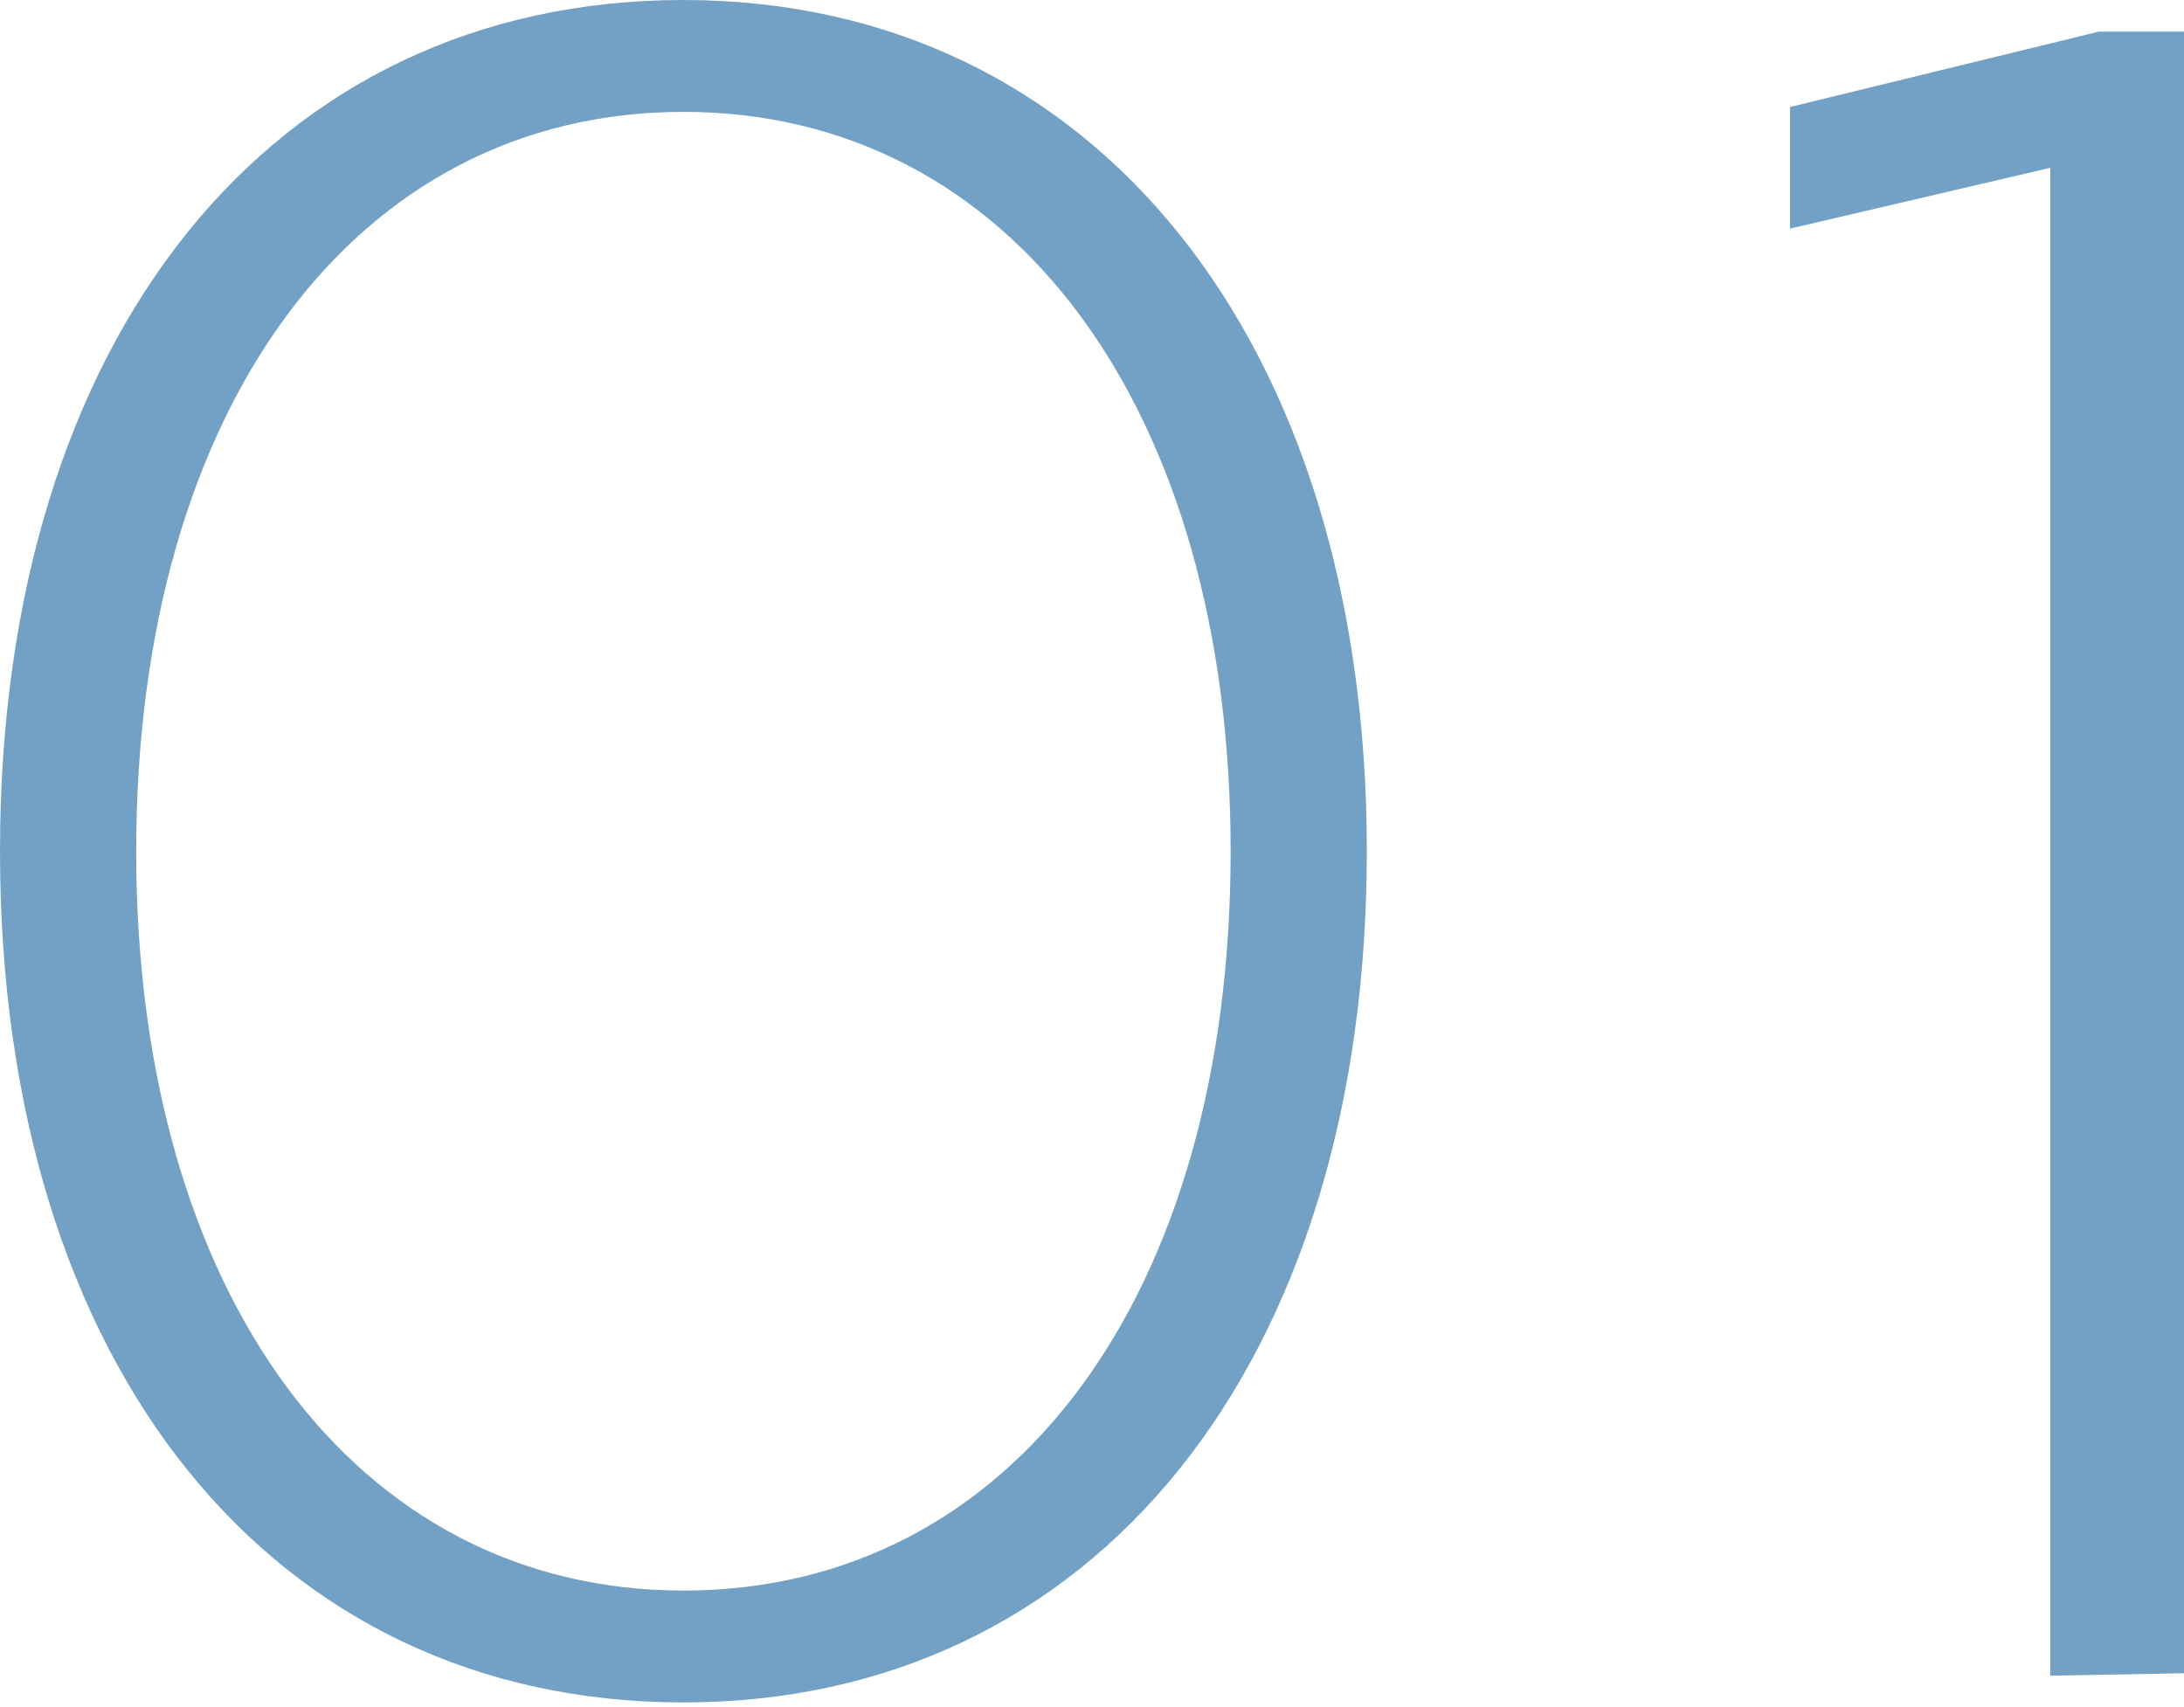
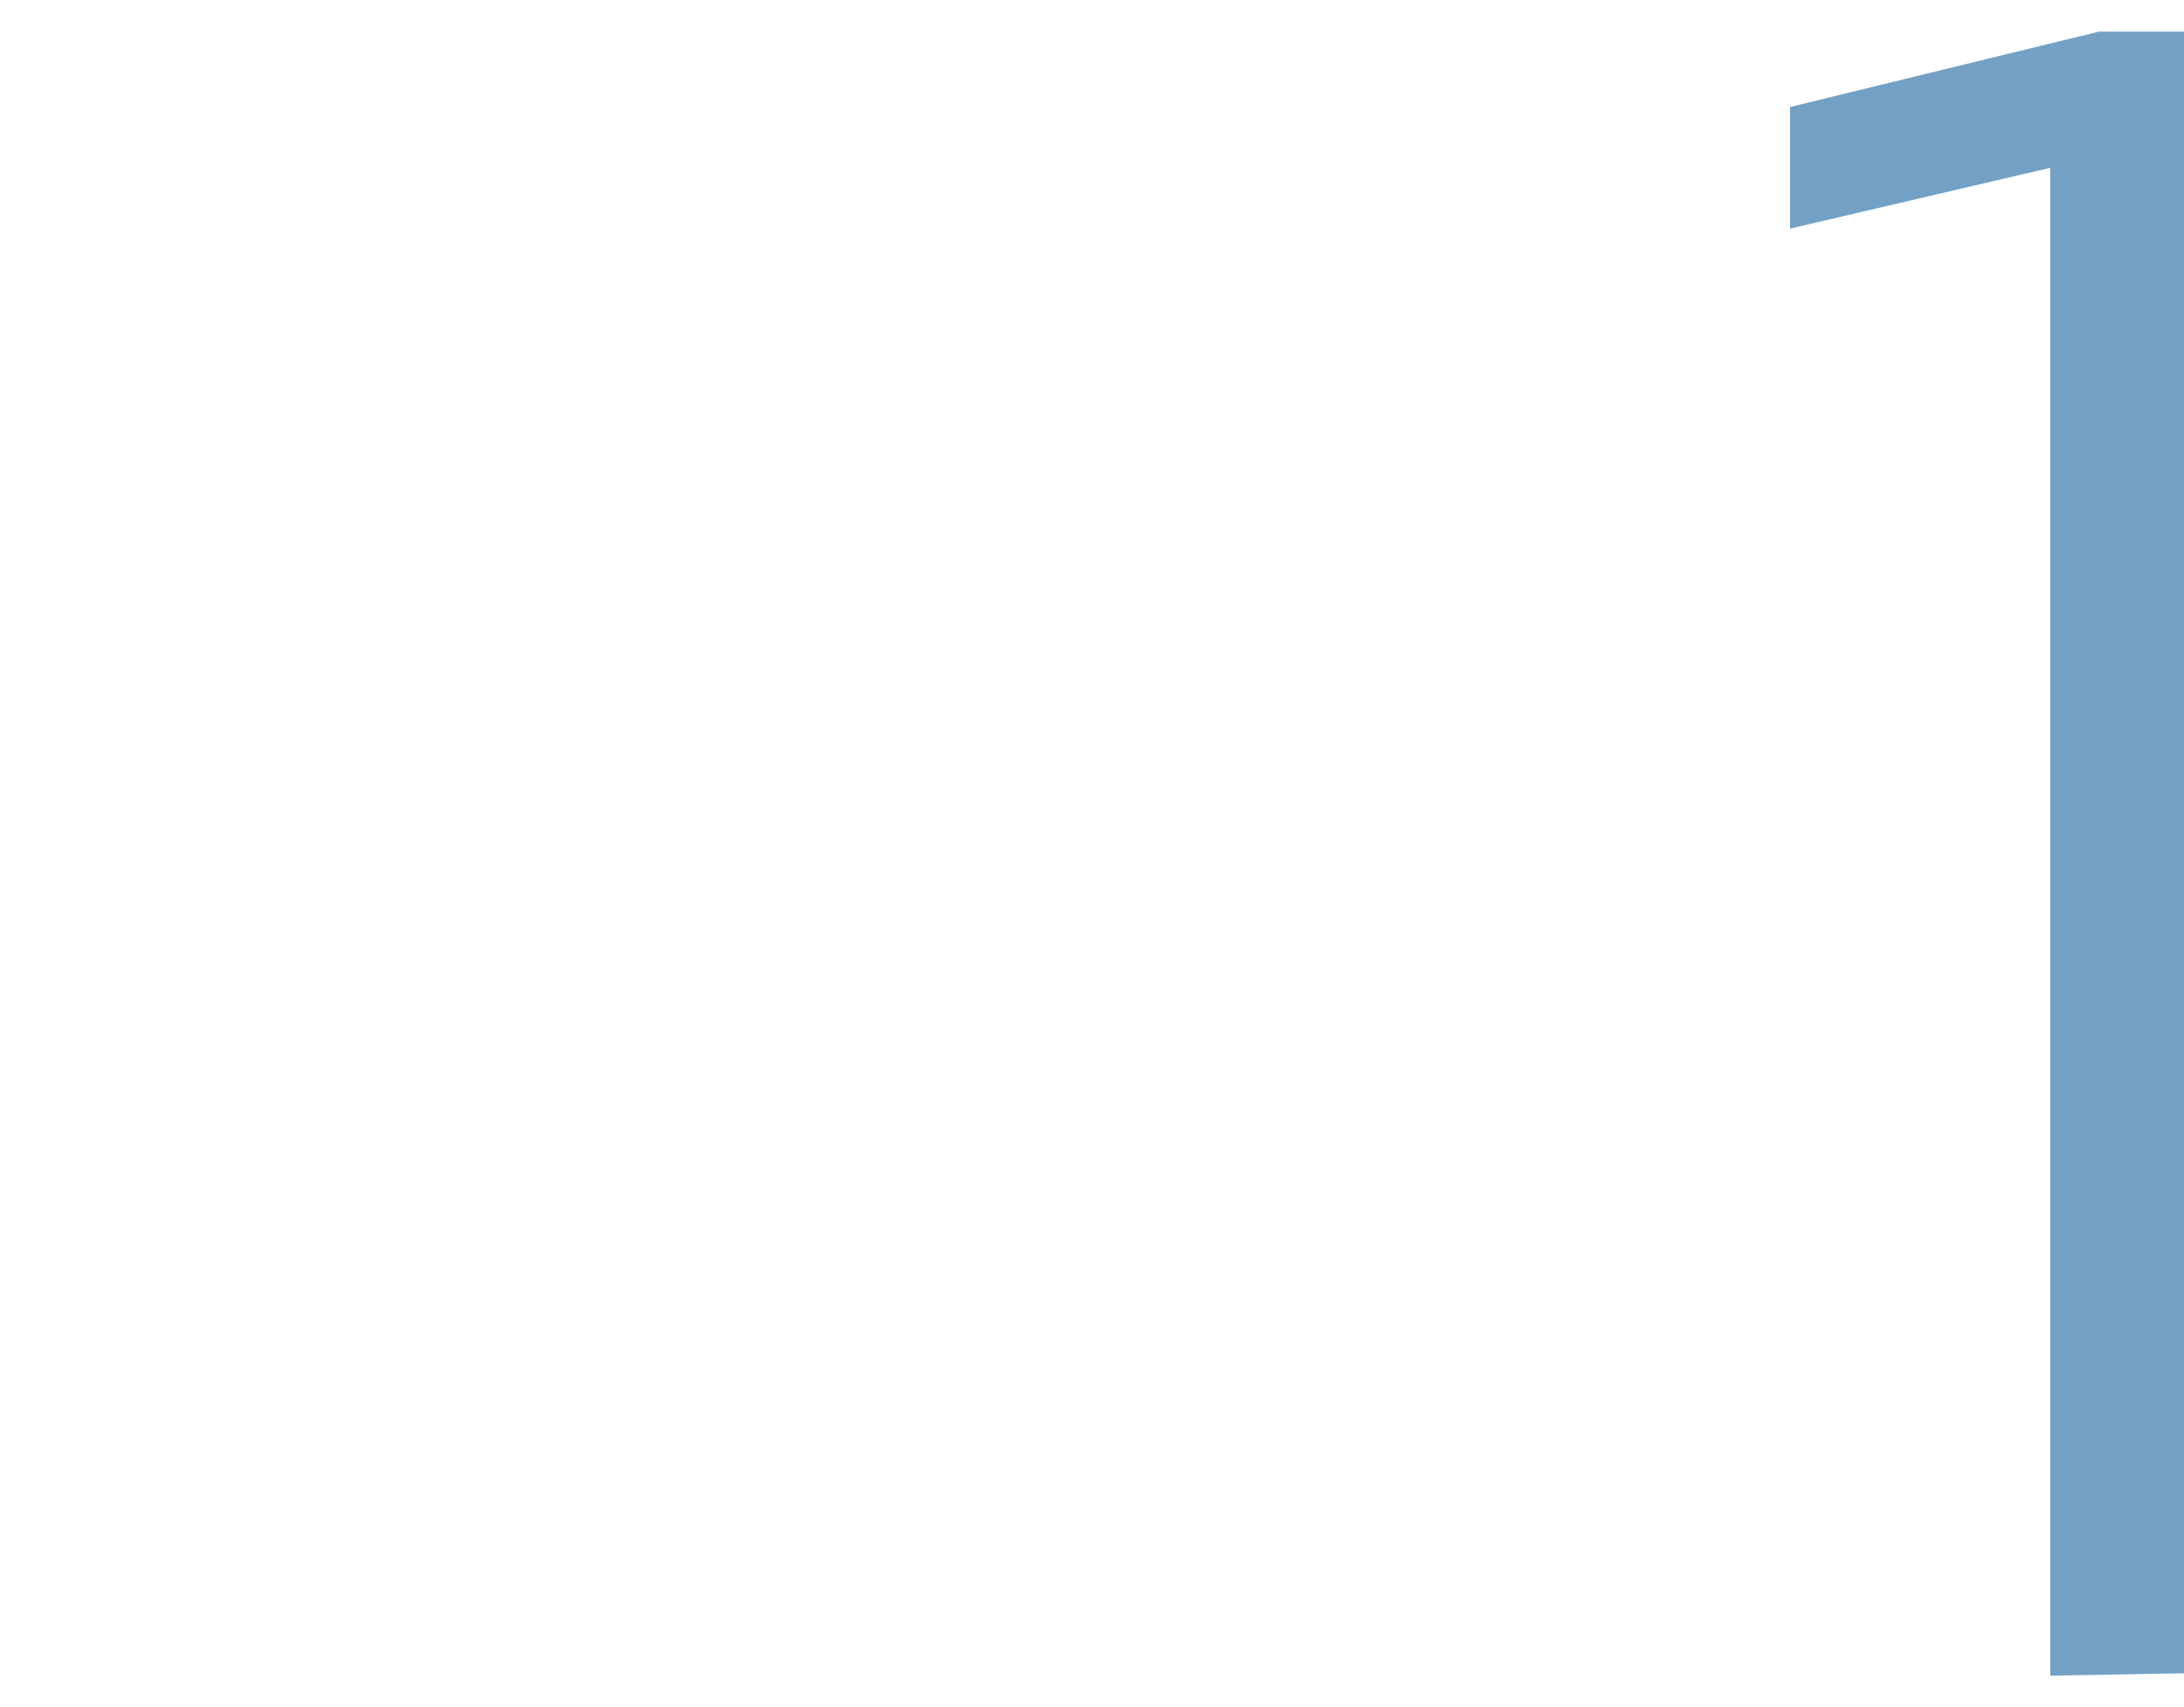
<svg xmlns="http://www.w3.org/2000/svg" viewBox="0 0 35.92 28.08">
  <defs>
    <style>.cls-1{opacity:0.6;}.cls-2{fill:#1563a0;}</style>
  </defs>
  <g id="レイヤー_2" data-name="レイヤー 2">
    <g id="レイヤー_1-2" data-name="レイヤー 1">
      <g class="cls-1">
-         <path class="cls-2" d="M22.48,14c0,8.44-4.48,14-11.24,14S0,22.48,0,14,4.48,0,11.24,0,22.48,5.6,22.48,14Zm-2.24,0c0-7.28-3.6-12.16-9-12.16s-9,4.88-9,12.16,3.6,12.16,9,12.16S20.24,21.32,20.24,14Z" />
        <path class="cls-2" d="M33.72,27.56V2.76l-4.28,1v-2L34.52.52h1.4v27Z" />
      </g>
    </g>
  </g>
</svg>